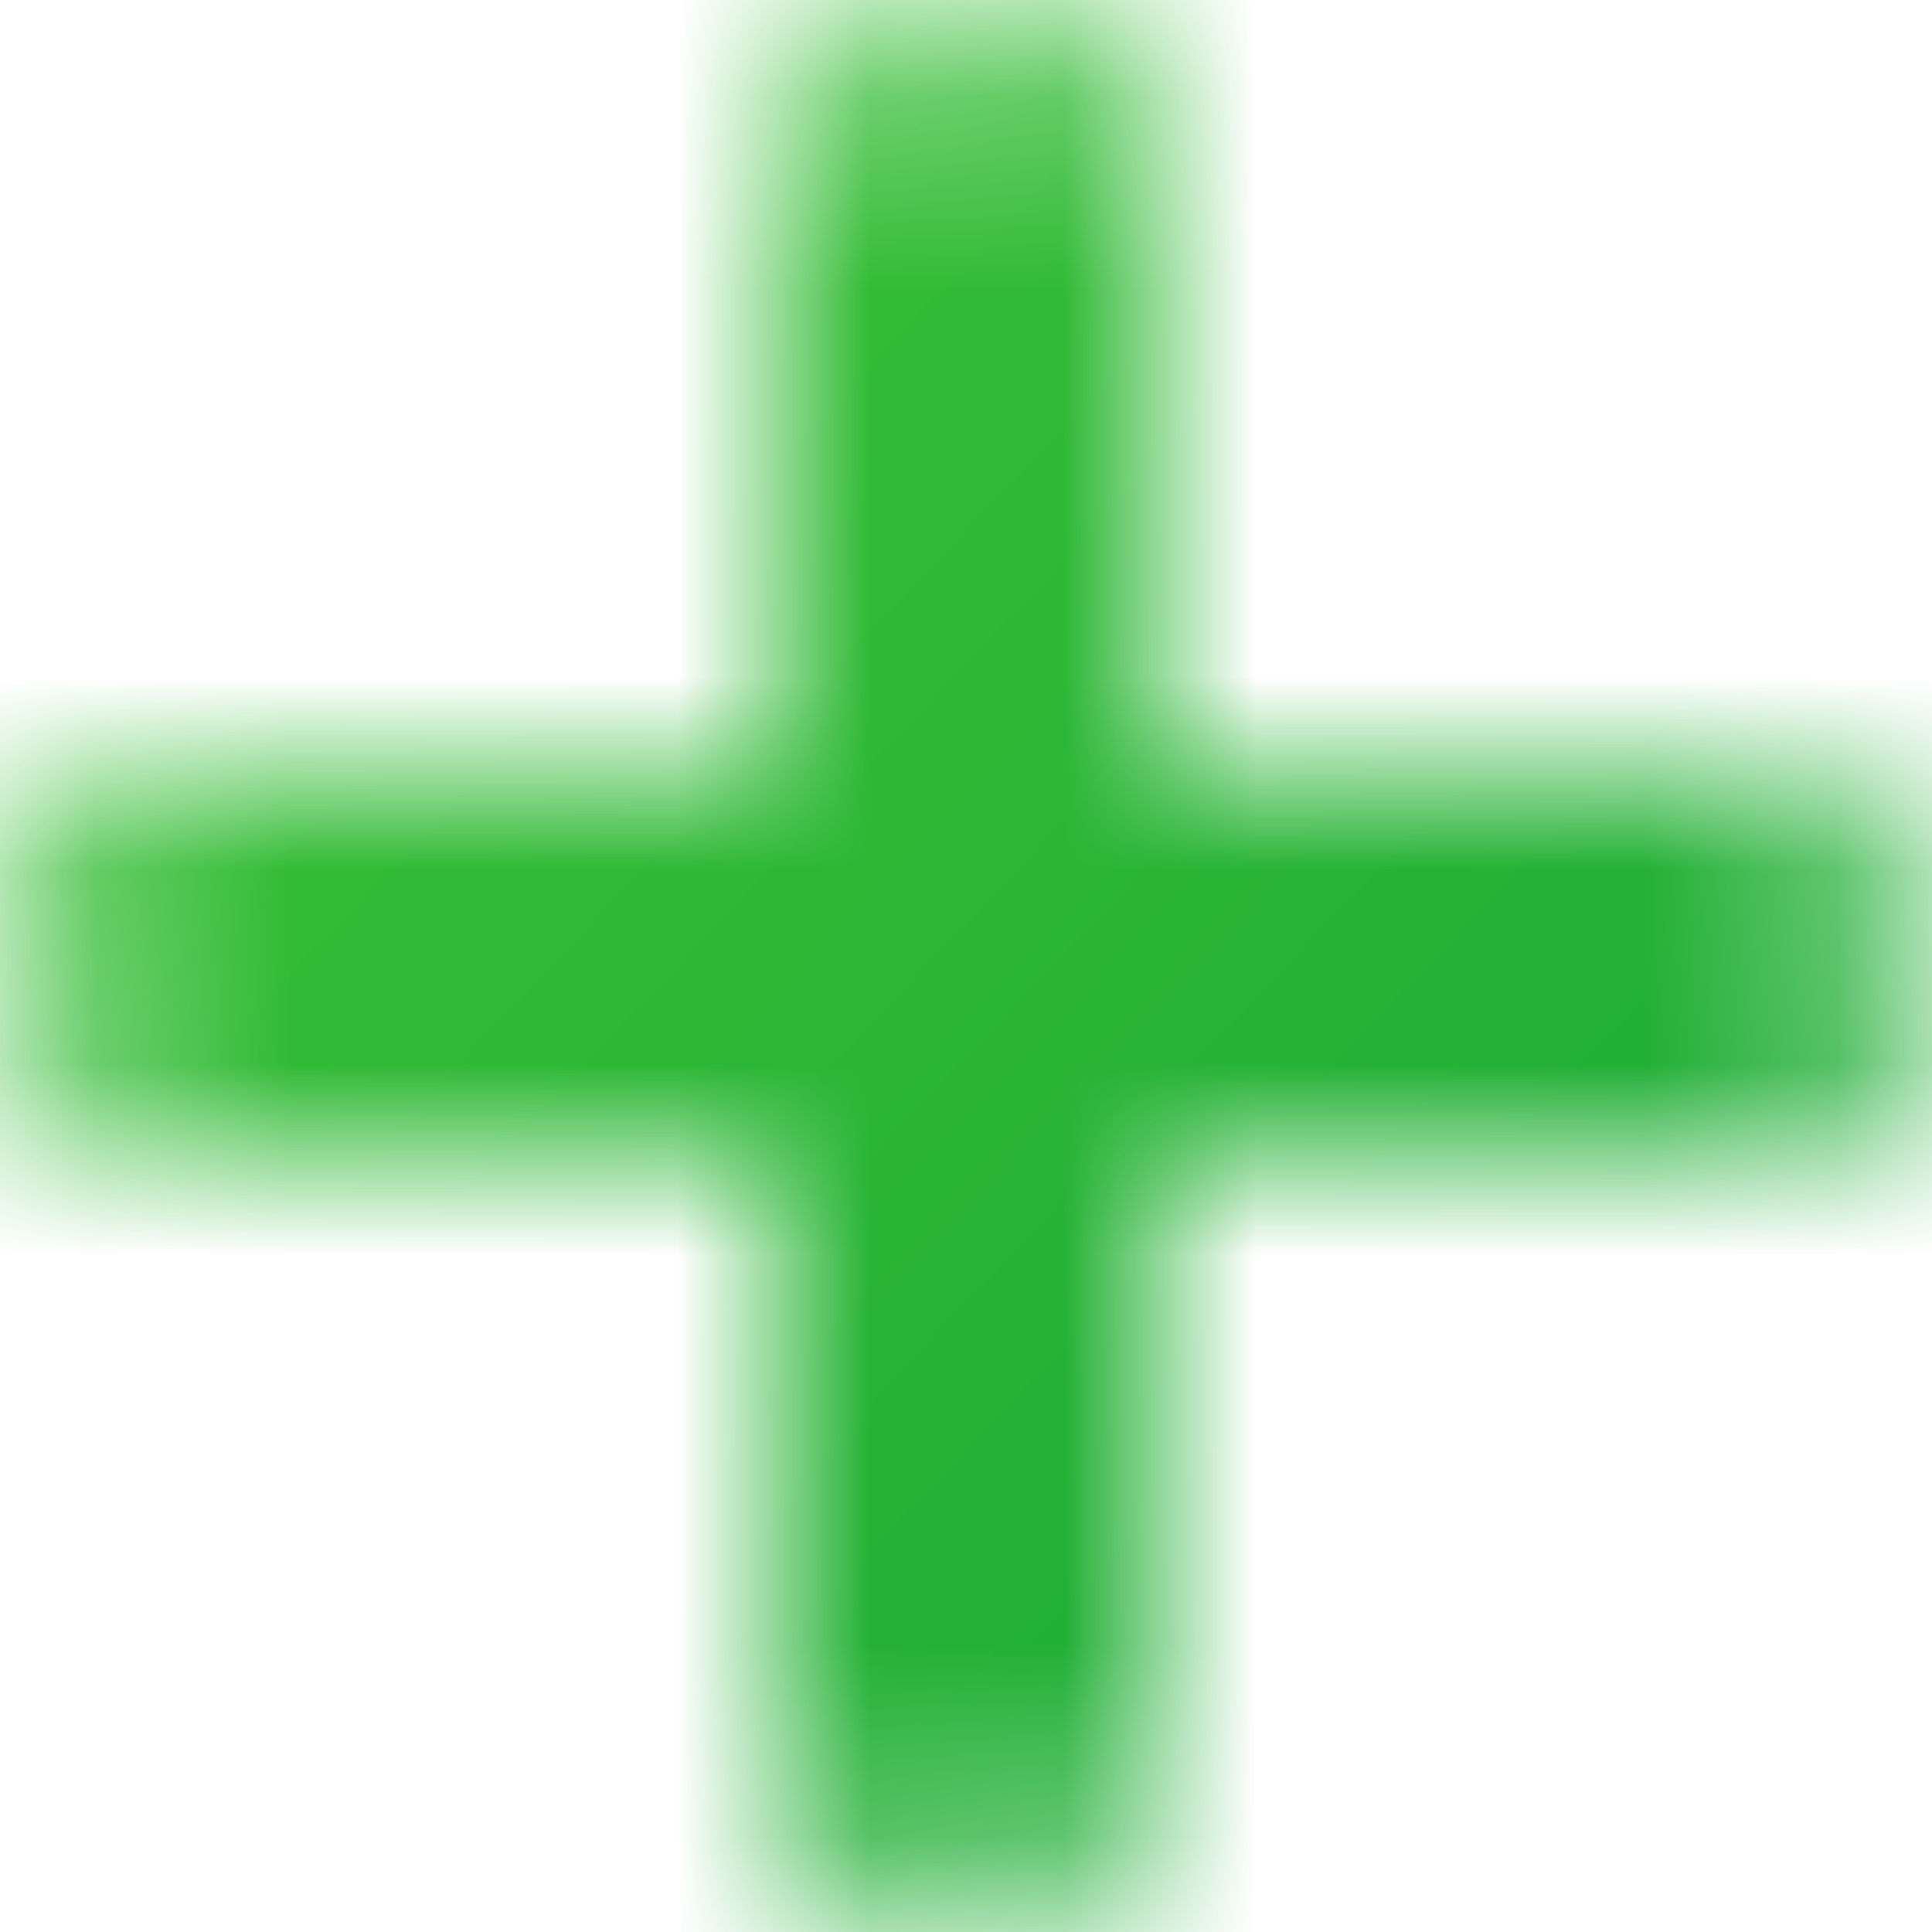
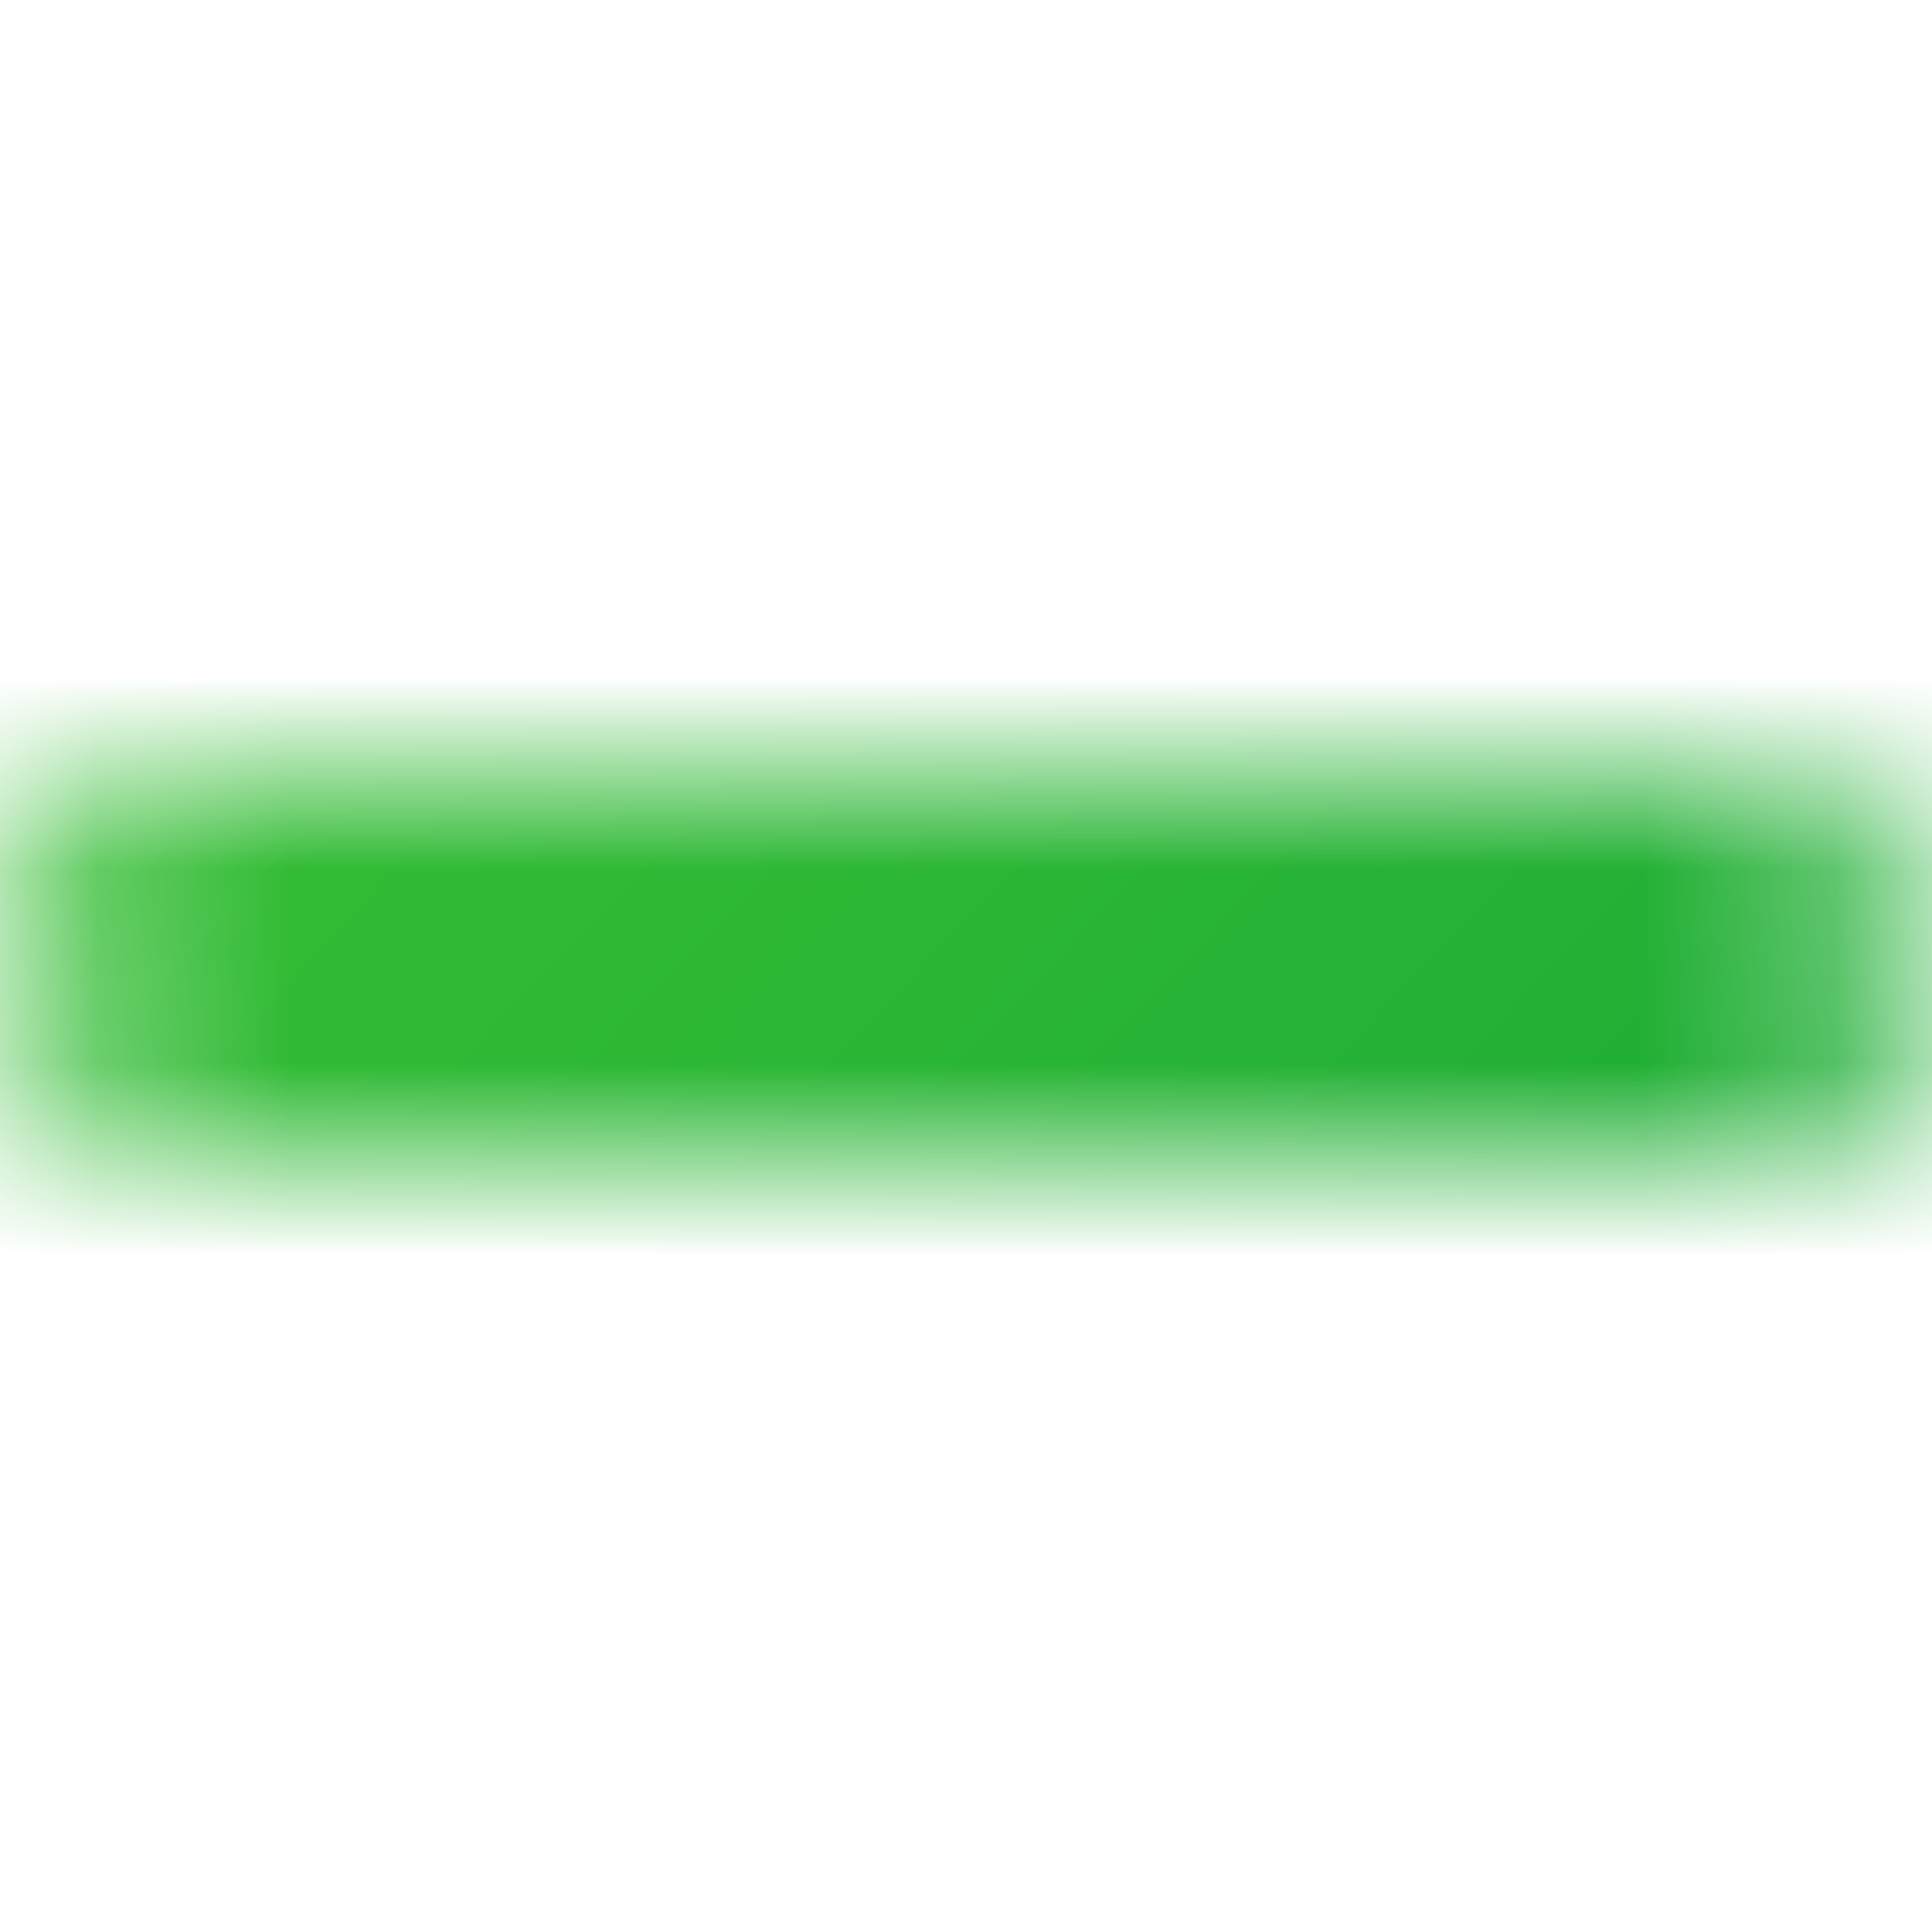
<svg xmlns="http://www.w3.org/2000/svg" width="10" height="10" viewBox="0 0 10 10" fill="none">
  <mask id="mask0_2360_21" style="mask-type:alpha" maskUnits="userSpaceOnUse" x="0" y="0" width="10" height="10">
    <rect y="4" width="10" height="2" rx="1" fill="url(#paint0_linear_2360_21)" />
-     <rect x="4" y="10" width="10" height="2" rx="1" transform="rotate(-90 4 10)" fill="url(#paint1_linear_2360_21)" />
  </mask>
  <g mask="url(#mask0_2360_21)">
    <rect x="-6" y="-7" width="23" height="23" fill="url(#paint2_linear_2360_21)" />
  </g>
  <defs>
    <linearGradient id="paint0_linear_2360_21" x1="2.5" y1="3.917" x2="2.907" y2="6.908" gradientUnits="userSpaceOnUse">
      <stop stop-color="#4FDA65" />
      <stop offset="1" stop-color="#26A132" />
    </linearGradient>
    <linearGradient id="paint1_linear_2360_21" x1="6.5" y1="9.917" x2="6.907" y2="12.908" gradientUnits="userSpaceOnUse">
      <stop stop-color="#4FDA65" />
      <stop offset="1" stop-color="#26A132" />
    </linearGradient>
    <linearGradient id="paint2_linear_2360_21" x1="0.5" y1="-1" x2="11" y2="9" gradientUnits="userSpaceOnUse">
      <stop stop-color="#40C535" />
      <stop offset="1" stop-color="#15A635" />
    </linearGradient>
  </defs>
</svg>